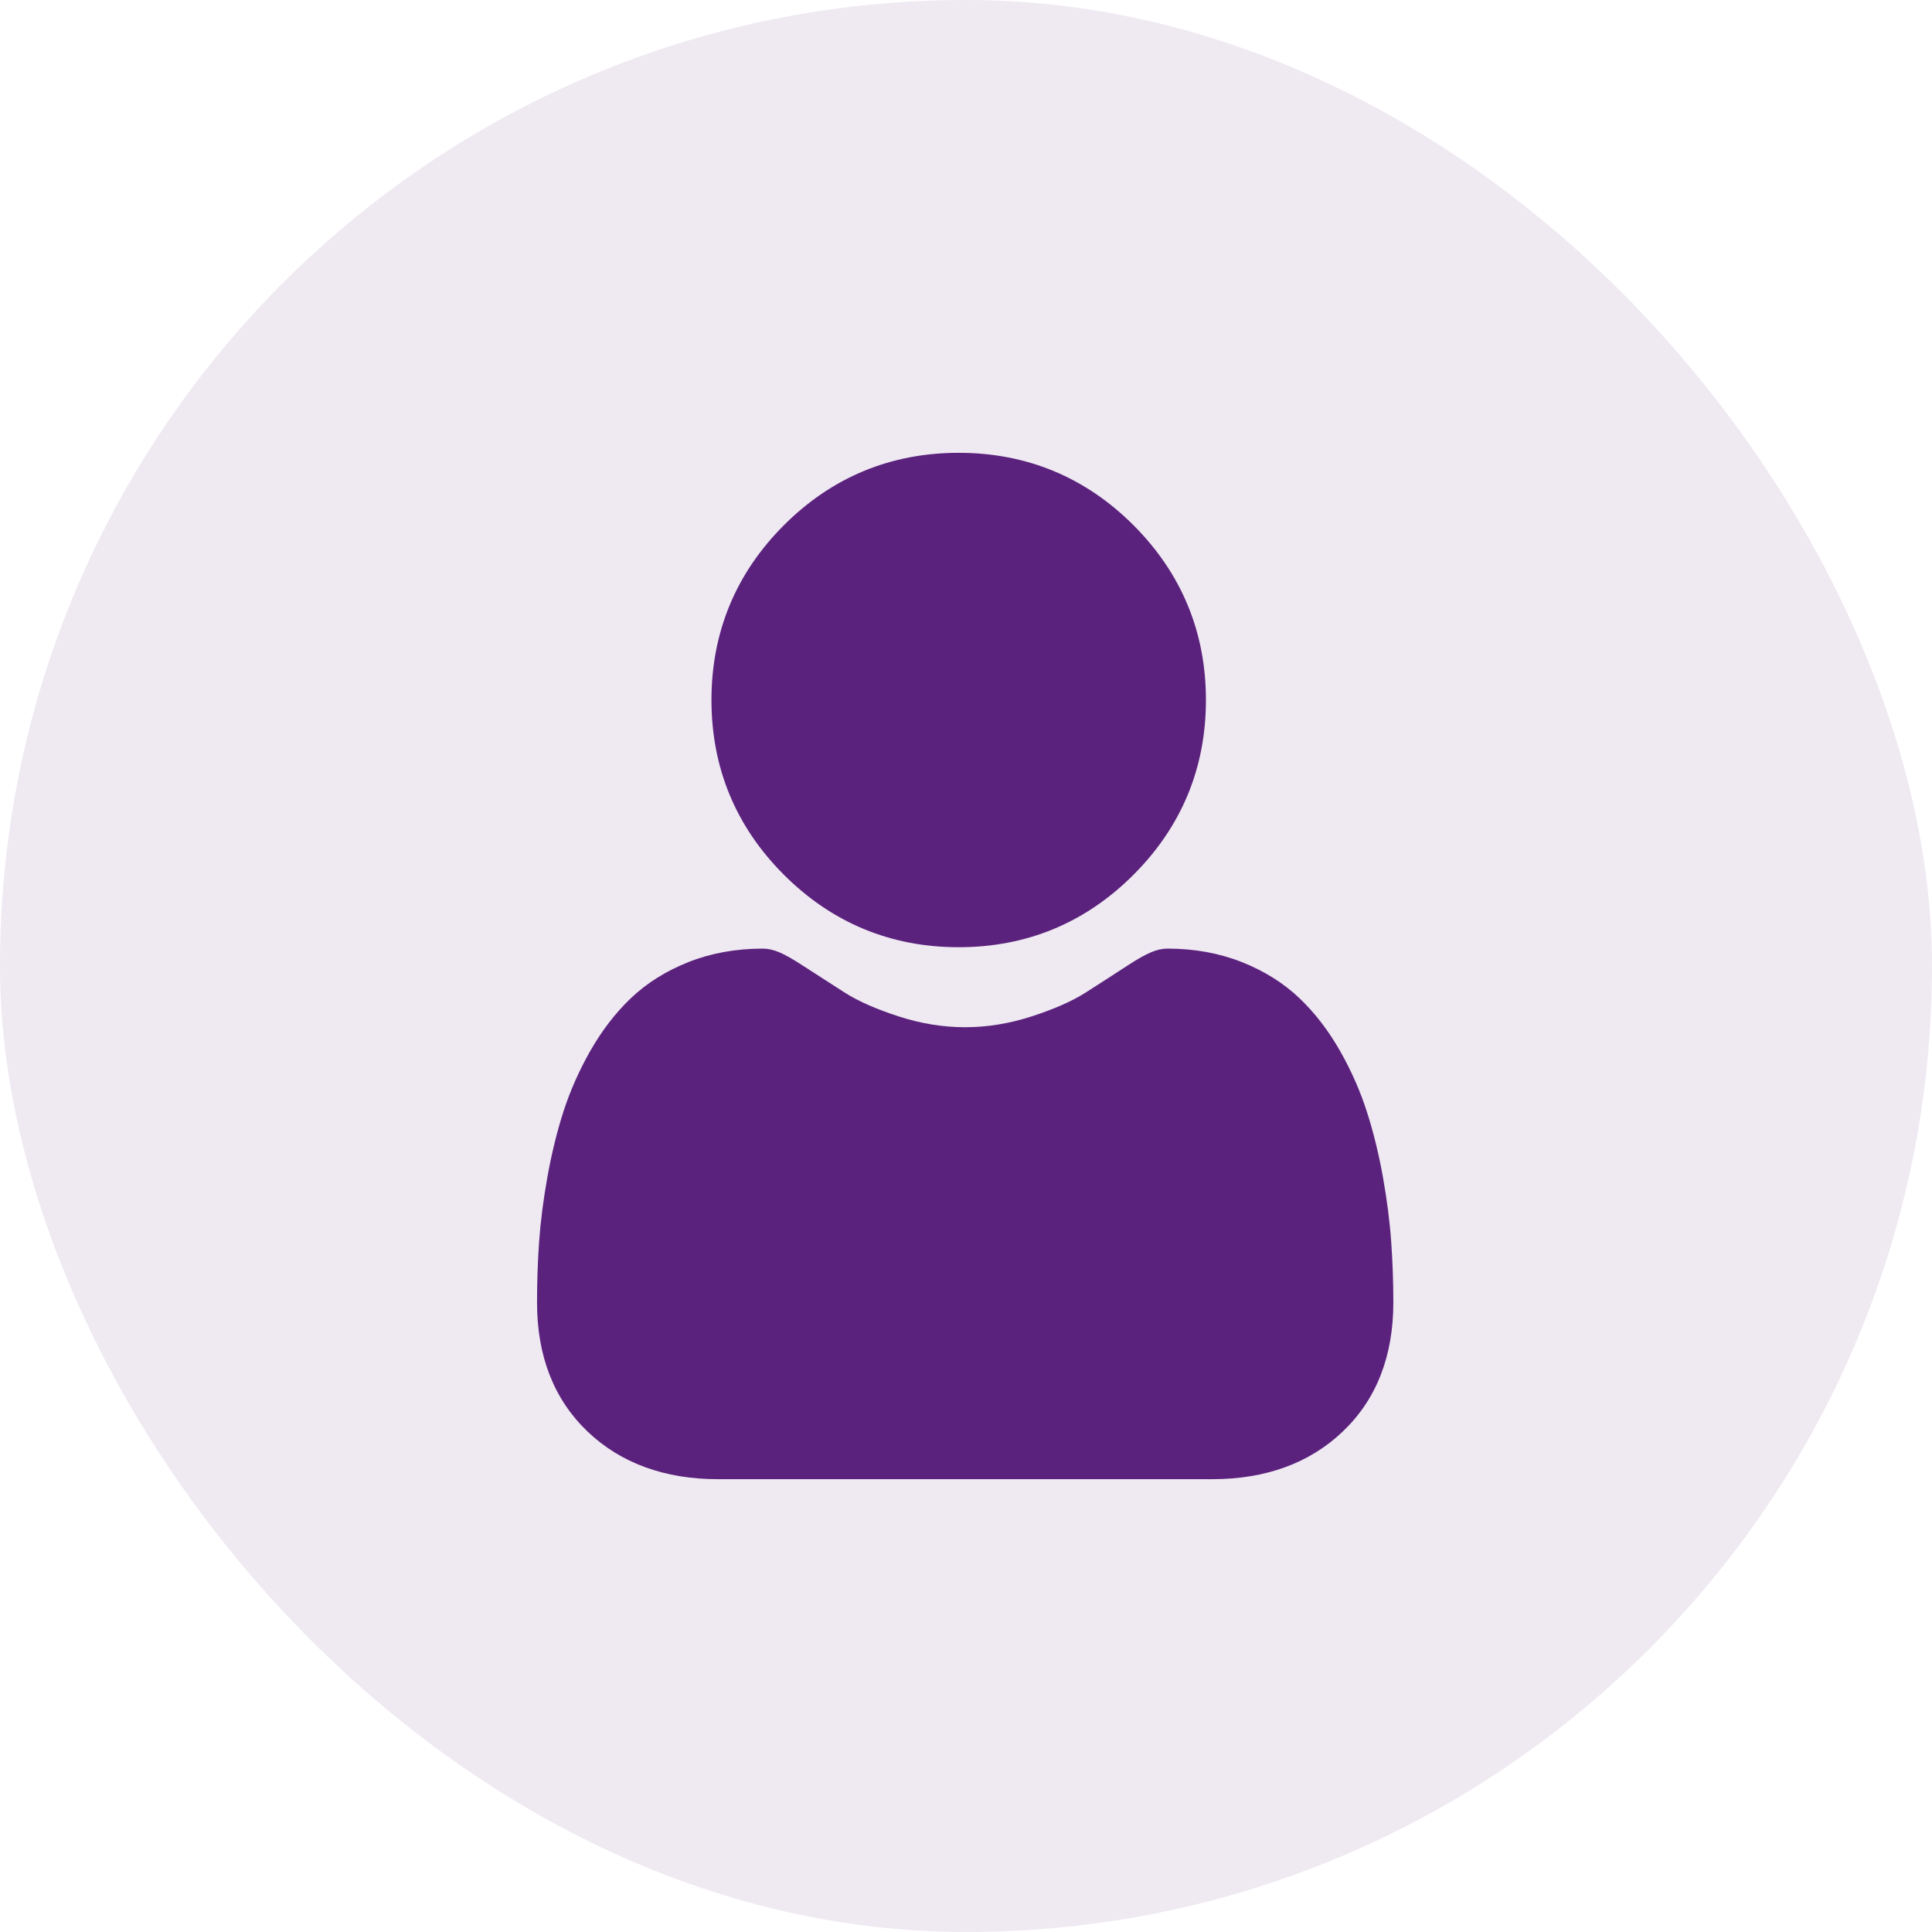
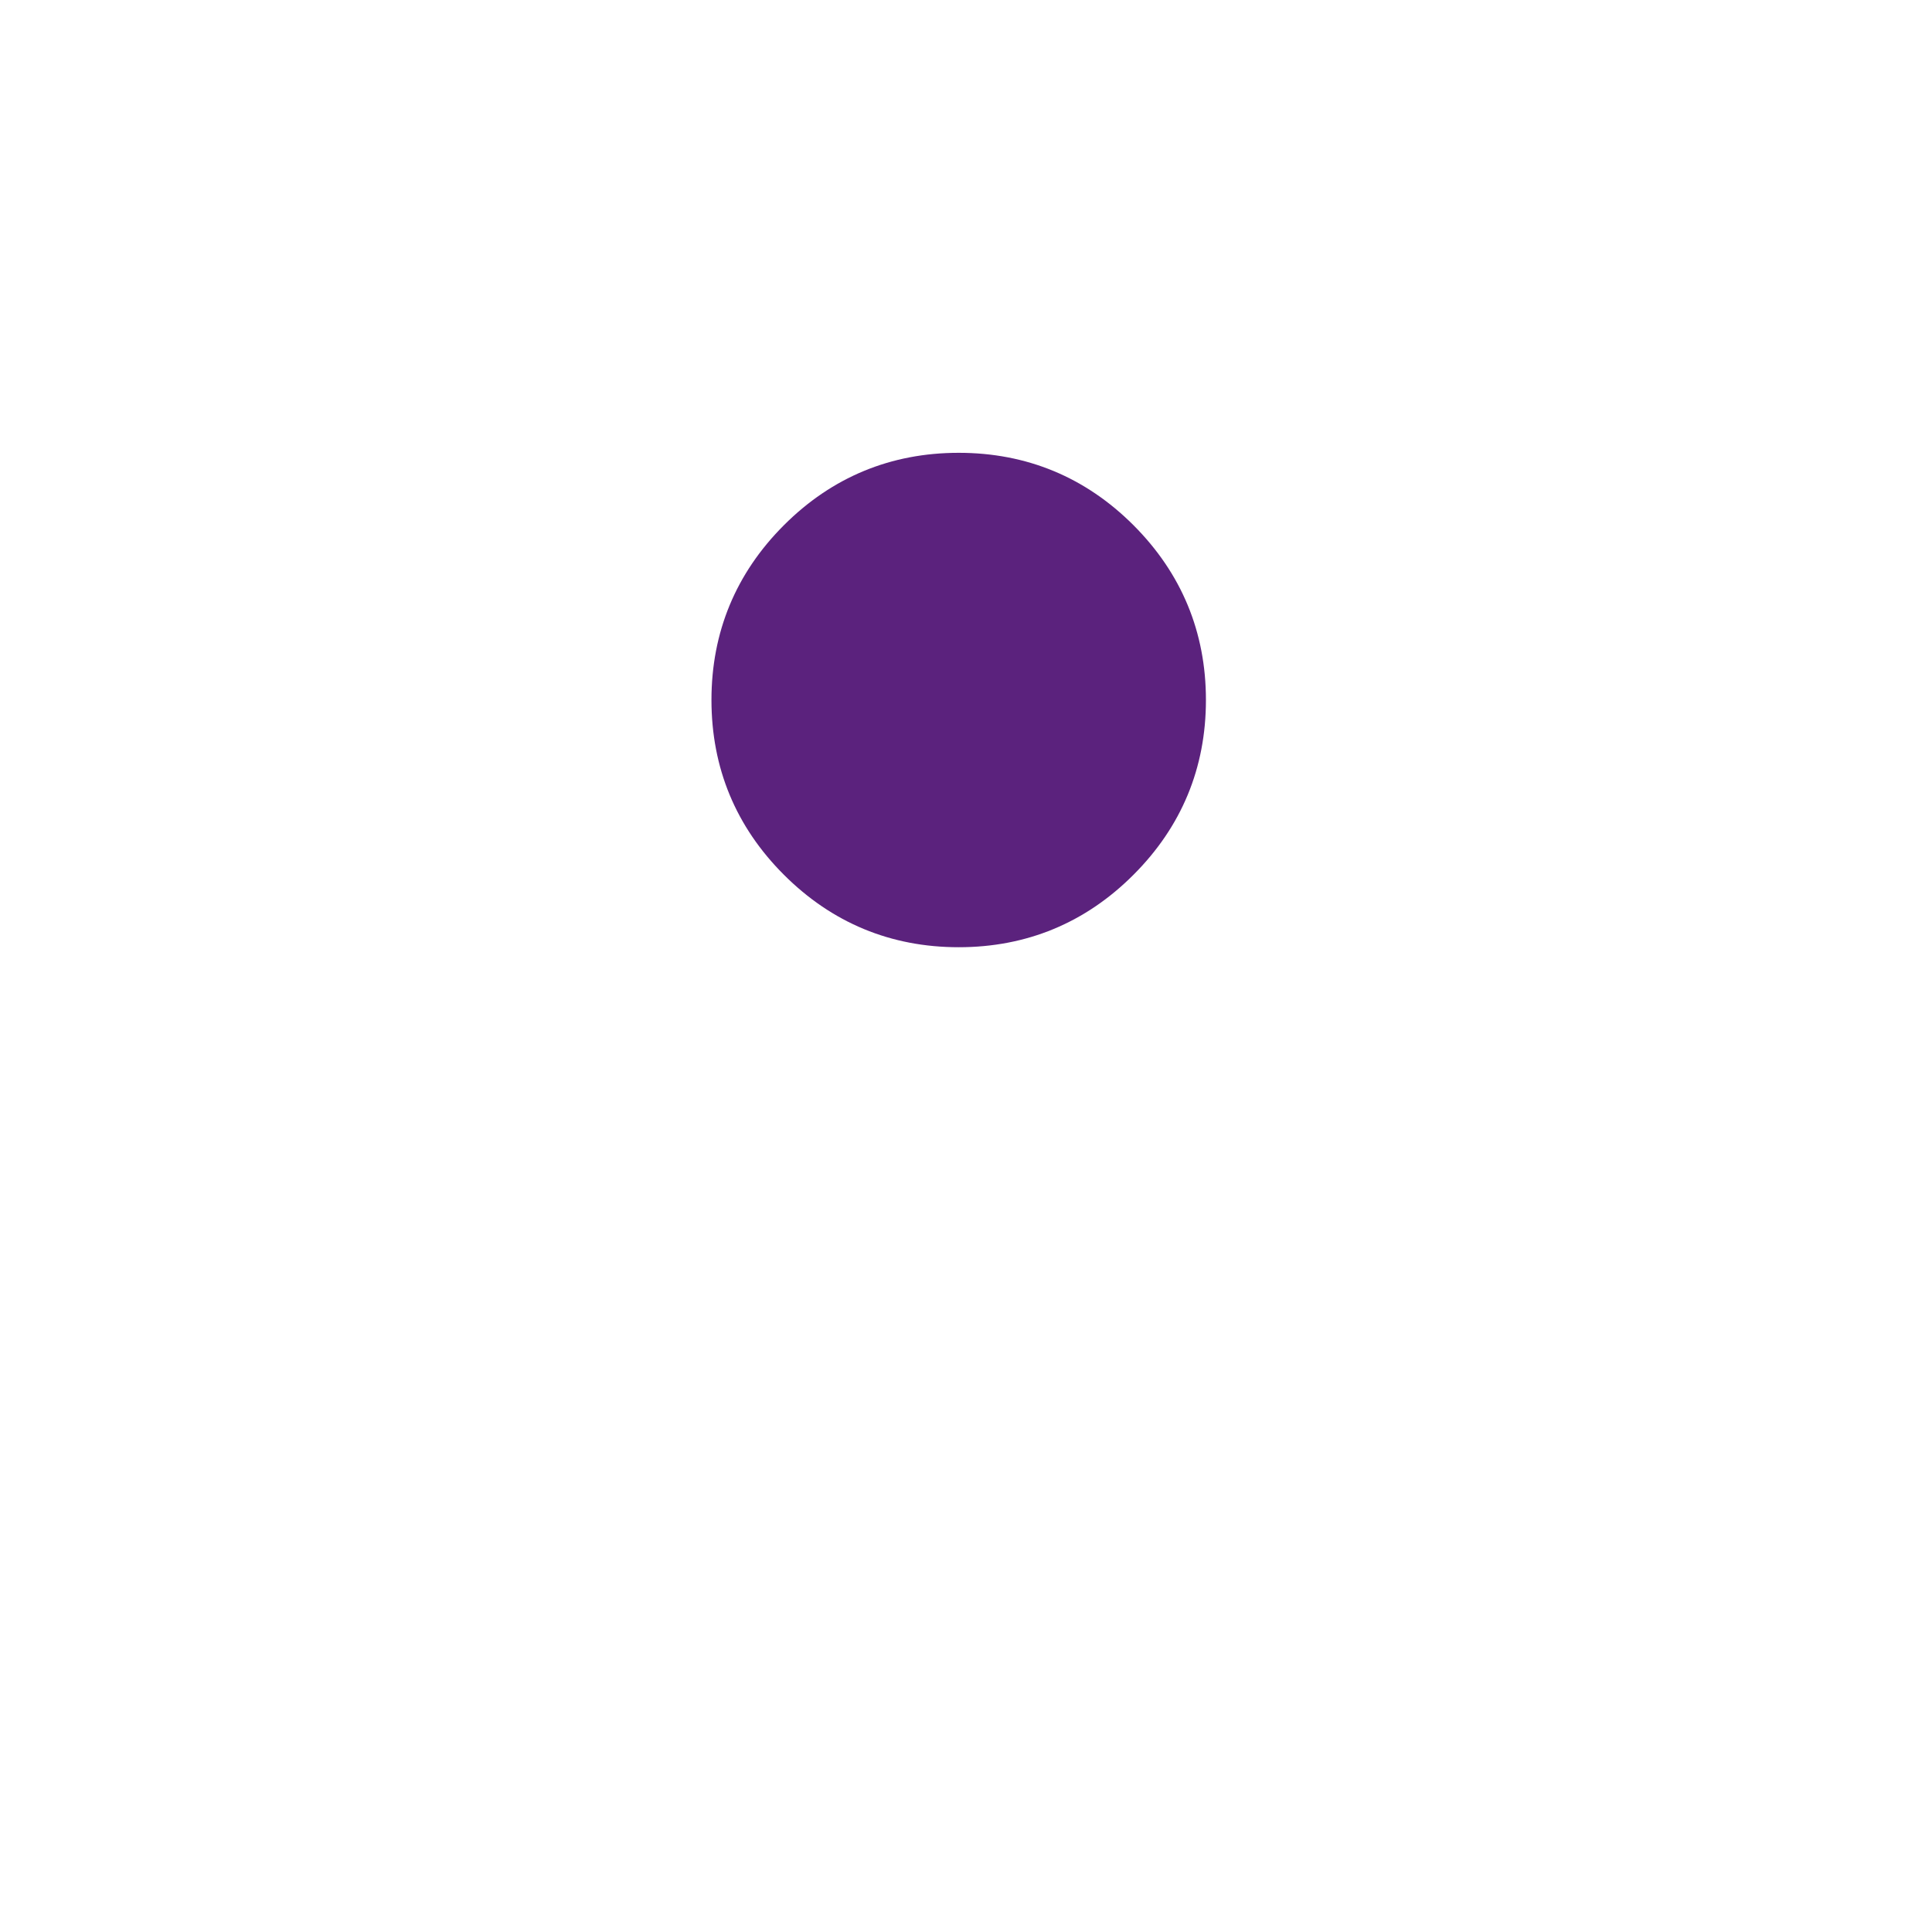
<svg xmlns="http://www.w3.org/2000/svg" width="32" height="32" viewBox="0 0 32 32" fill="none">
-   <rect width="32" height="32" rx="16" fill="#5B227D" fill-opacity="0.1" />
  <g clip-path="url(#clip0_745_29263)">
    <path d="M15.879 15.689C17.004 15.689 17.978 15.286 18.774 14.489C19.57 13.693 19.974 12.72 19.974 11.594C19.974 10.47 19.57 9.496 18.774 8.699C17.978 7.903 17.004 7.5 15.879 7.5C14.754 7.5 13.78 7.903 12.984 8.699C12.188 9.495 11.784 10.47 11.784 11.594C11.784 12.72 12.188 13.694 12.984 14.489C13.78 15.285 14.754 15.689 15.879 15.689Z" fill="#5B227D" />
-     <path d="M23.043 20.572C23.02 20.241 22.974 19.88 22.906 19.498C22.837 19.113 22.748 18.75 22.641 18.418C22.532 18.075 22.382 17.736 22.198 17.411C22.006 17.073 21.781 16.78 21.528 16.538C21.264 16.285 20.94 16.082 20.566 15.934C20.194 15.787 19.78 15.712 19.338 15.712C19.165 15.712 18.997 15.783 18.673 15.994C18.474 16.124 18.24 16.275 17.98 16.441C17.757 16.583 17.455 16.716 17.083 16.836C16.719 16.954 16.35 17.014 15.986 17.014C15.621 17.014 15.252 16.954 14.889 16.836C14.516 16.716 14.215 16.583 13.992 16.441C13.734 16.276 13.501 16.126 13.298 15.994C12.975 15.783 12.807 15.712 12.633 15.712C12.191 15.712 11.778 15.787 11.405 15.934C11.032 16.082 10.708 16.285 10.444 16.538C10.191 16.78 9.966 17.074 9.774 17.411C9.59 17.736 9.44 18.075 9.33 18.418C9.224 18.75 9.135 19.113 9.066 19.498C8.998 19.879 8.952 20.241 8.929 20.573C8.906 20.898 8.895 21.235 8.895 21.576C8.895 22.464 9.177 23.182 9.733 23.712C10.282 24.235 11.009 24.5 11.893 24.5H20.079C20.963 24.5 21.69 24.235 22.239 23.712C22.796 23.183 23.078 22.464 23.078 21.576C23.078 21.234 23.066 20.896 23.043 20.572Z" fill="#5B227D" />
  </g>
  <defs>
    <clipPath id="clip0_745_29263">
      <rect width="17" height="17" fill="white" transform="translate(7.5 7.5)" />
    </clipPath>
  </defs>
</svg>